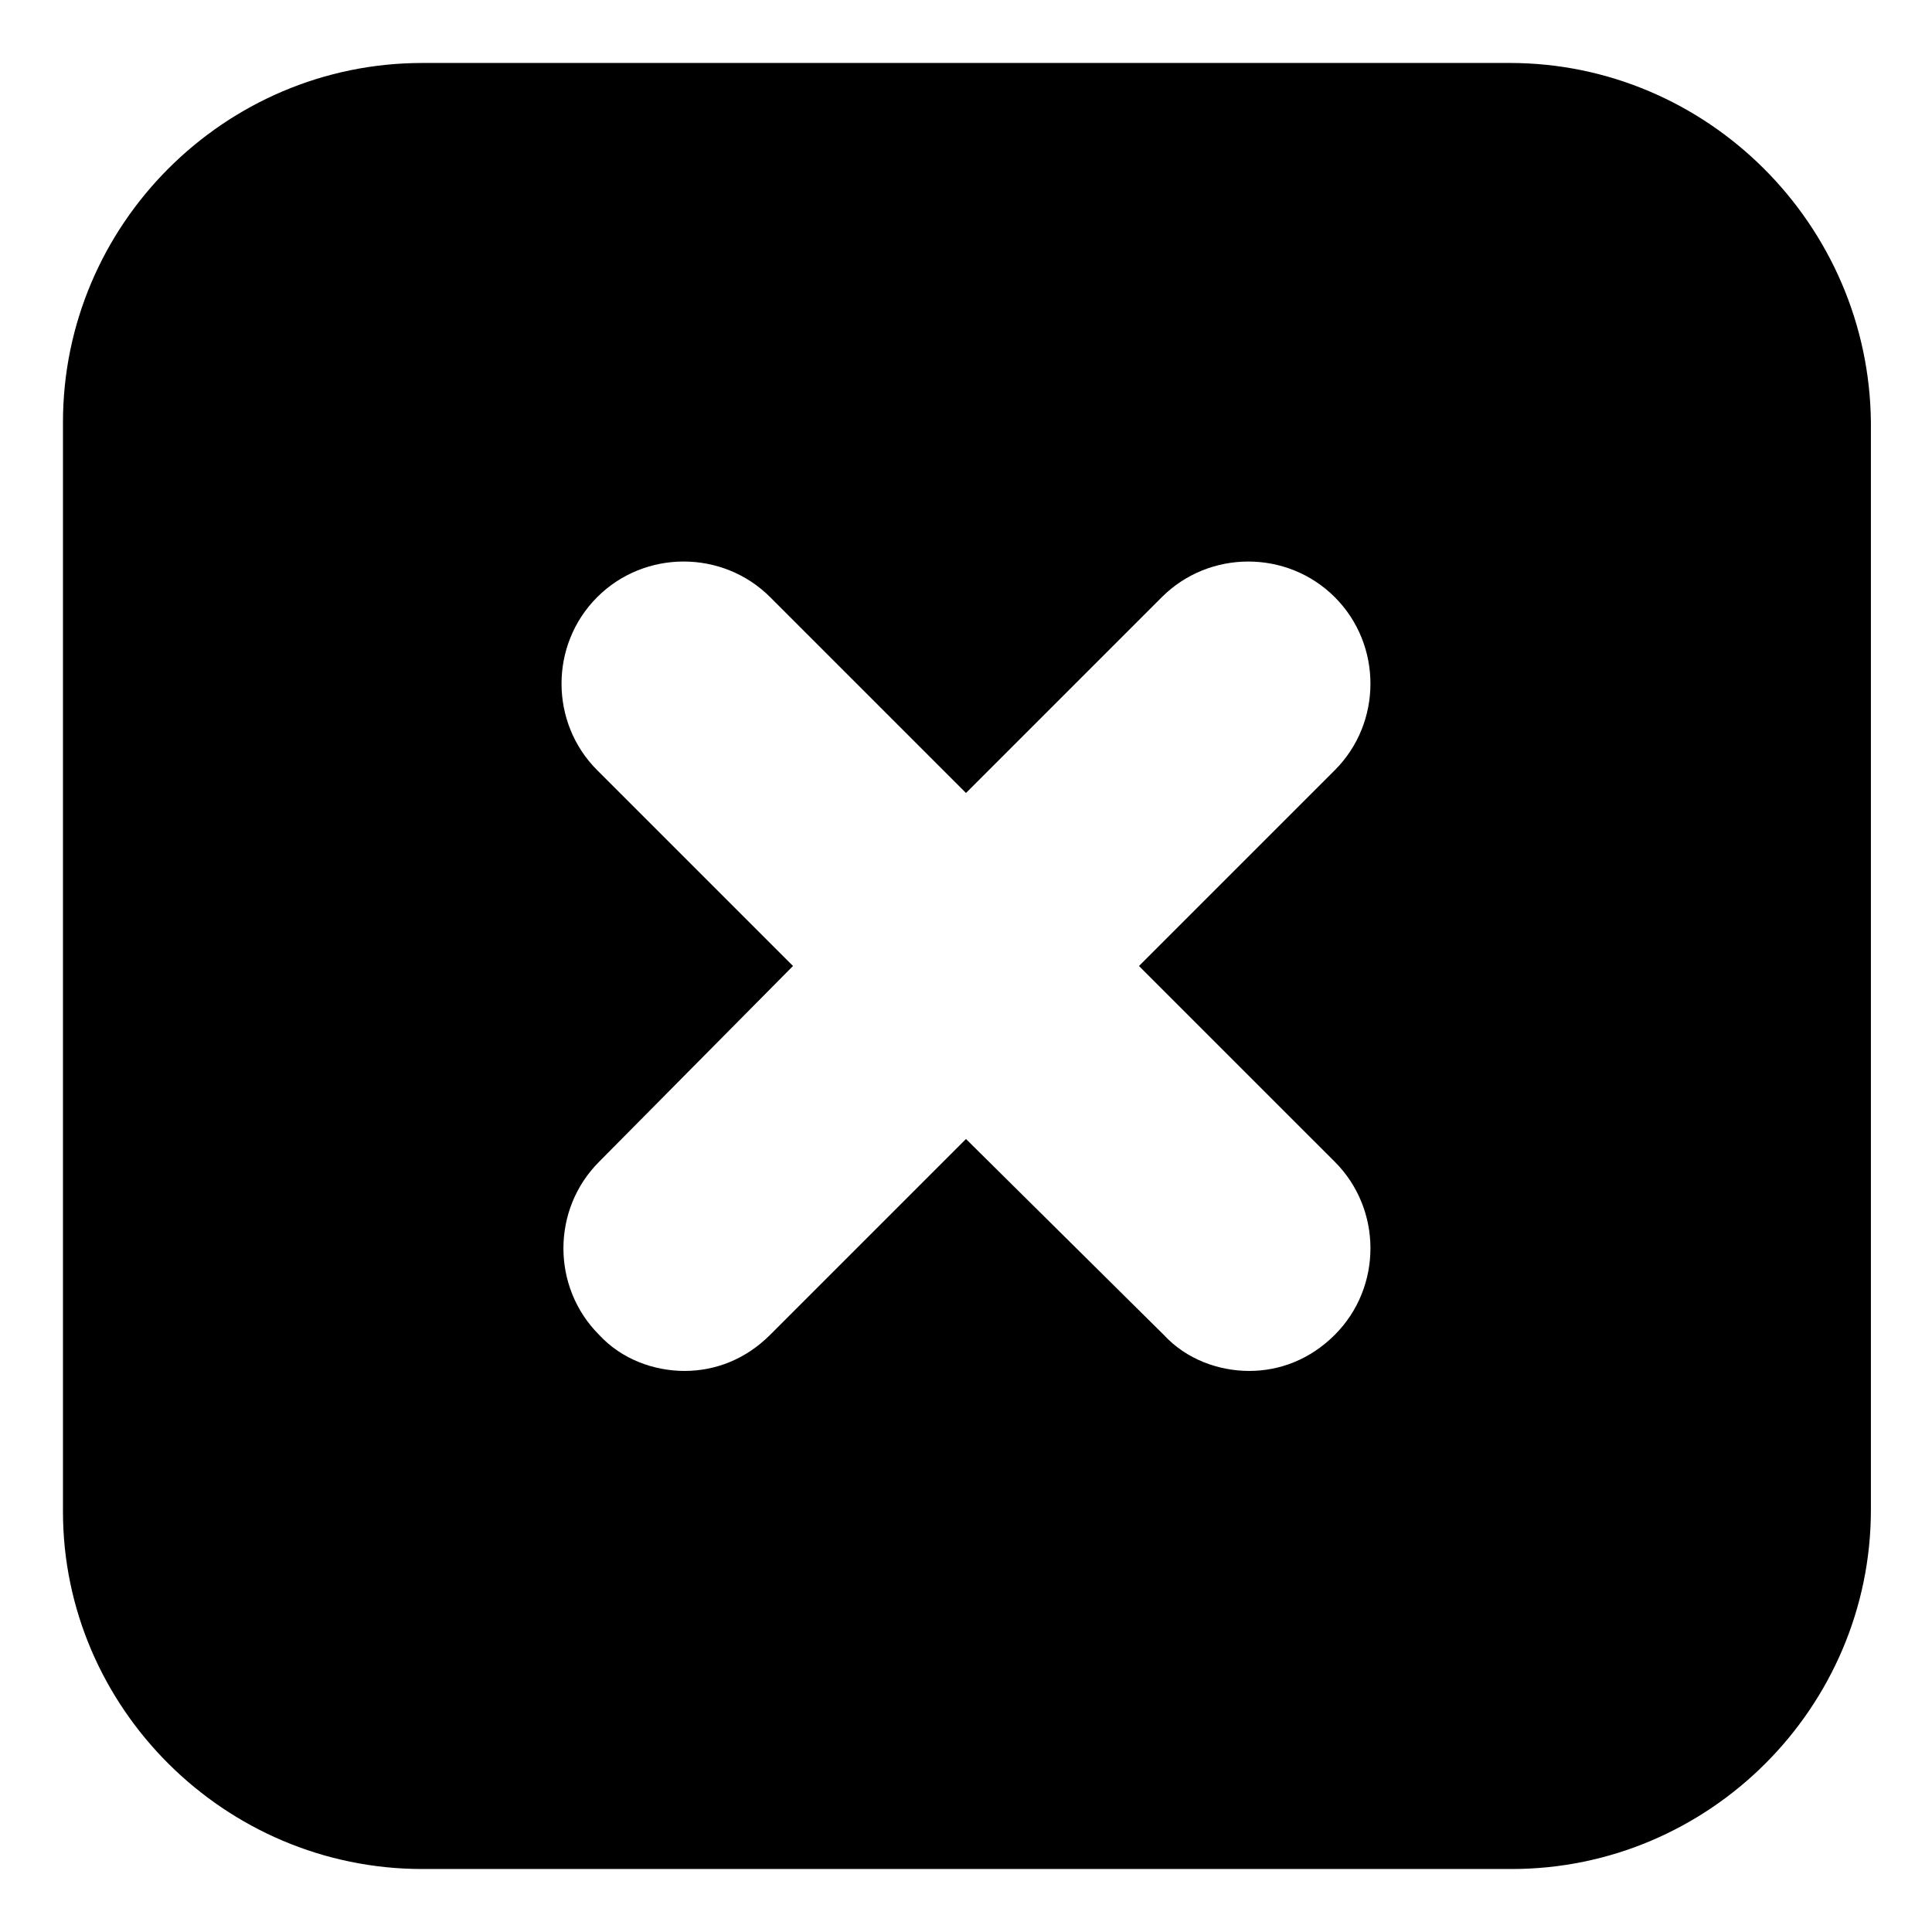
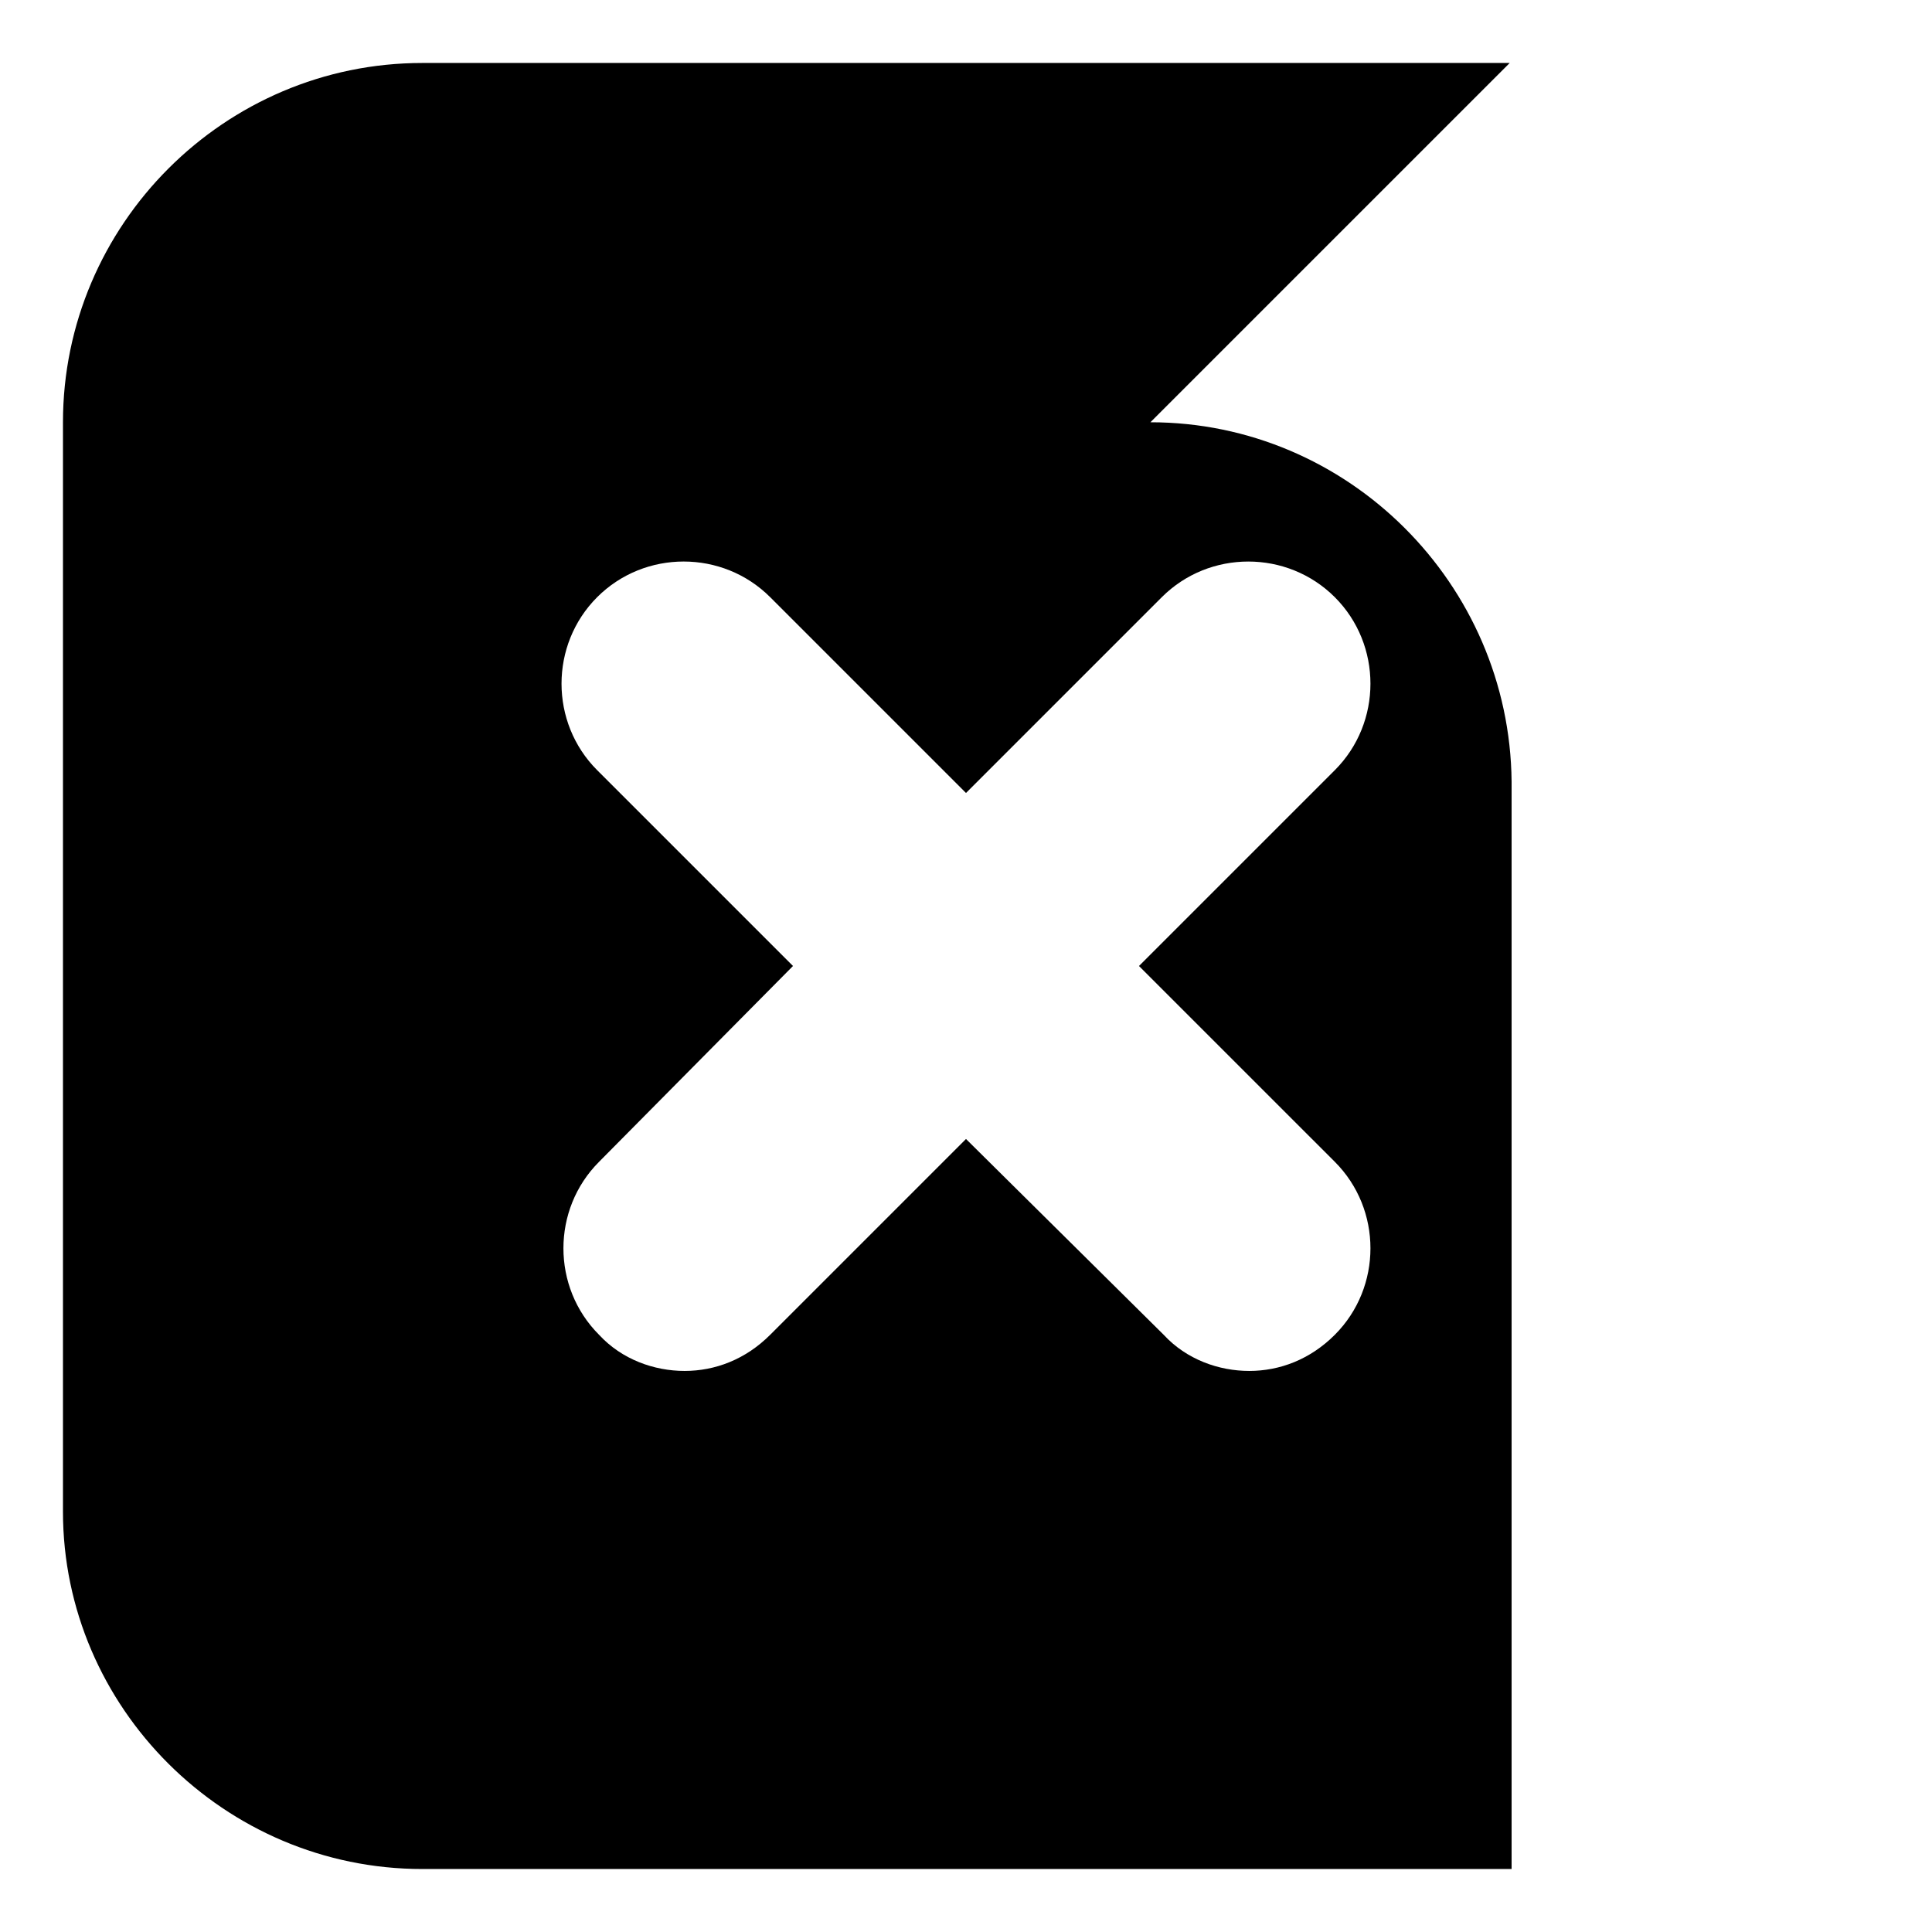
<svg xmlns="http://www.w3.org/2000/svg" fill="#000000" width="800px" height="800px" version="1.1" viewBox="144 144 512 512">
-   <path d="m544.09 160.69h-288.18c-52.398 0-95.223 42.824-95.223 95.223v288.68c0 51.891 42.824 94.715 95.223 94.715h288.68c52.395 0 95.219-42.824 95.219-95.219v-288.18c-0.504-52.398-43.328-95.223-95.723-95.223zm-46.352 291.2c12.594 12.594 12.594 33.25 0 45.848-6.551 6.551-14.609 9.574-22.672 9.574s-16.625-3.023-22.672-9.574l-52.395-51.895-51.895 51.895c-6.551 6.551-14.609 9.574-22.672 9.574s-16.625-3.023-22.672-9.574c-12.594-12.594-12.594-33.25 0-45.848l51.391-51.891-51.895-51.895c-12.594-12.594-12.594-33.25 0-45.848 12.594-12.594 33.25-12.594 45.848 0l51.895 51.895 51.891-51.891c12.594-12.594 33.25-12.594 45.848 0 12.594 12.594 12.594 33.25 0 45.848l-51.895 51.891z" />
+   <path d="m544.09 160.69h-288.18c-52.398 0-95.223 42.824-95.223 95.223v288.68c0 51.891 42.824 94.715 95.223 94.715h288.68v-288.18c-0.504-52.398-43.328-95.223-95.723-95.223zm-46.352 291.2c12.594 12.594 12.594 33.25 0 45.848-6.551 6.551-14.609 9.574-22.672 9.574s-16.625-3.023-22.672-9.574l-52.395-51.895-51.895 51.895c-6.551 6.551-14.609 9.574-22.672 9.574s-16.625-3.023-22.672-9.574c-12.594-12.594-12.594-33.25 0-45.848l51.391-51.891-51.895-51.895c-12.594-12.594-12.594-33.25 0-45.848 12.594-12.594 33.25-12.594 45.848 0l51.895 51.895 51.891-51.891c12.594-12.594 33.25-12.594 45.848 0 12.594 12.594 12.594 33.25 0 45.848l-51.895 51.891z" />
</svg>